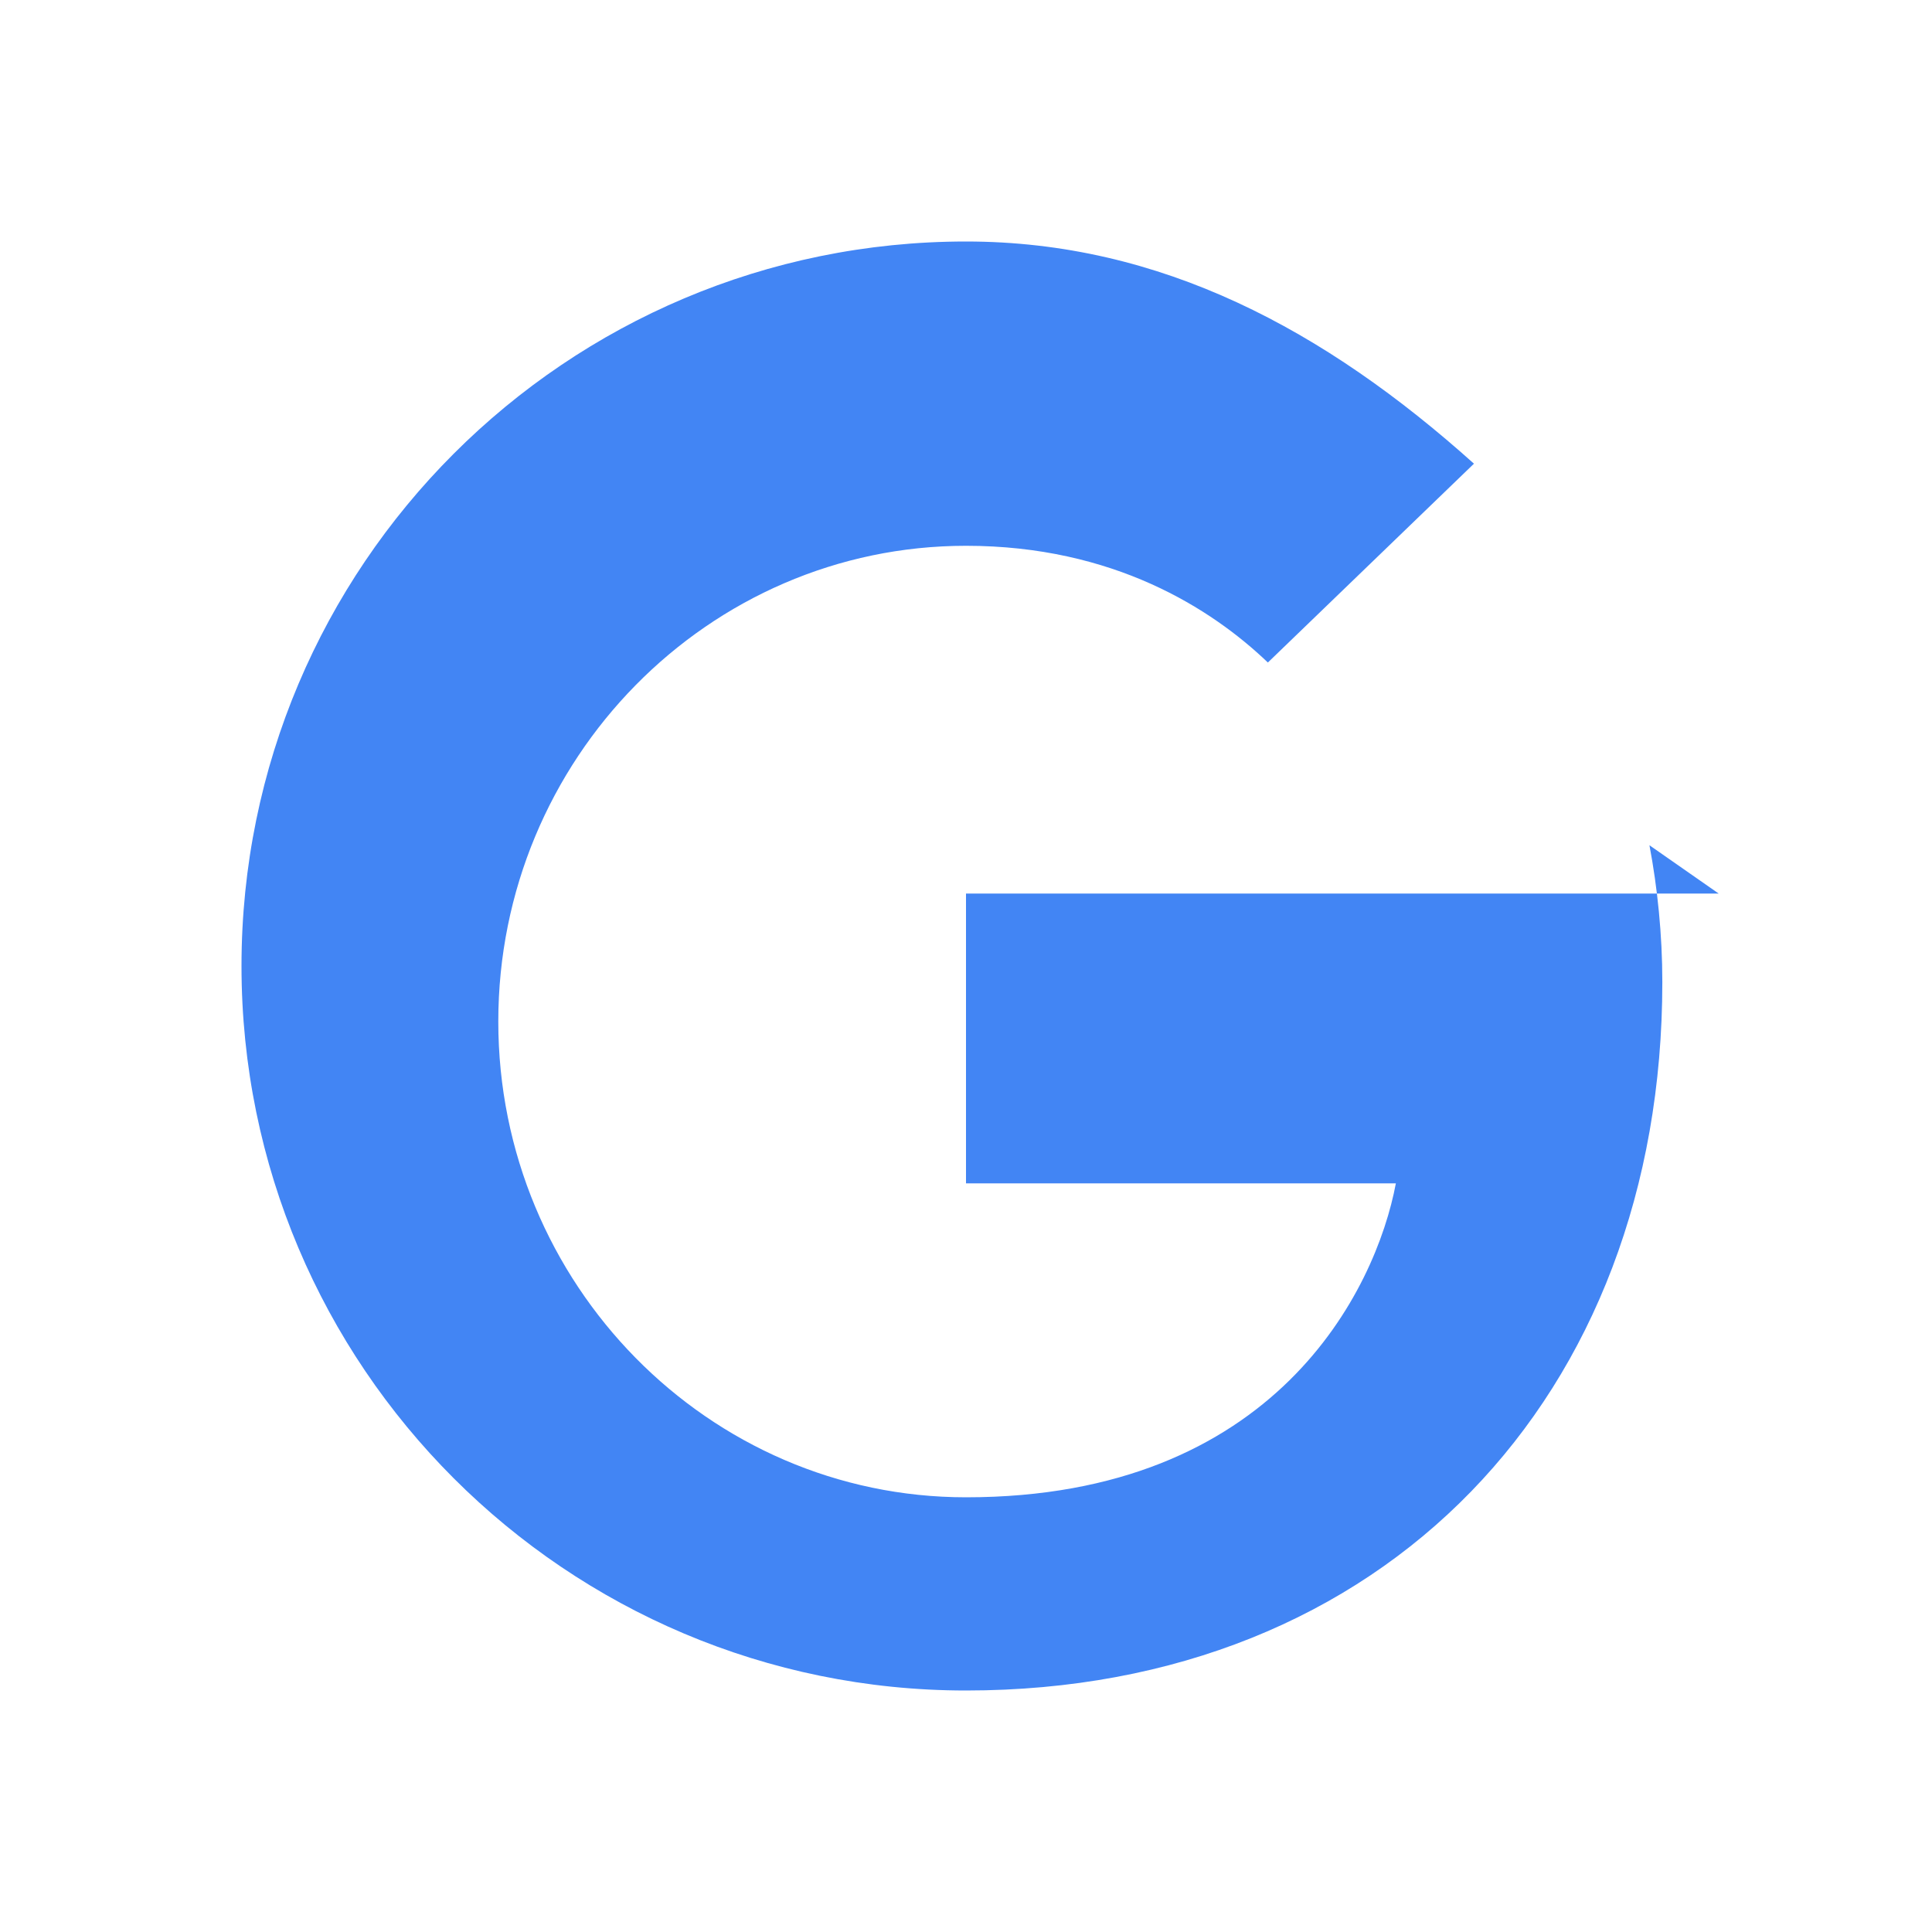
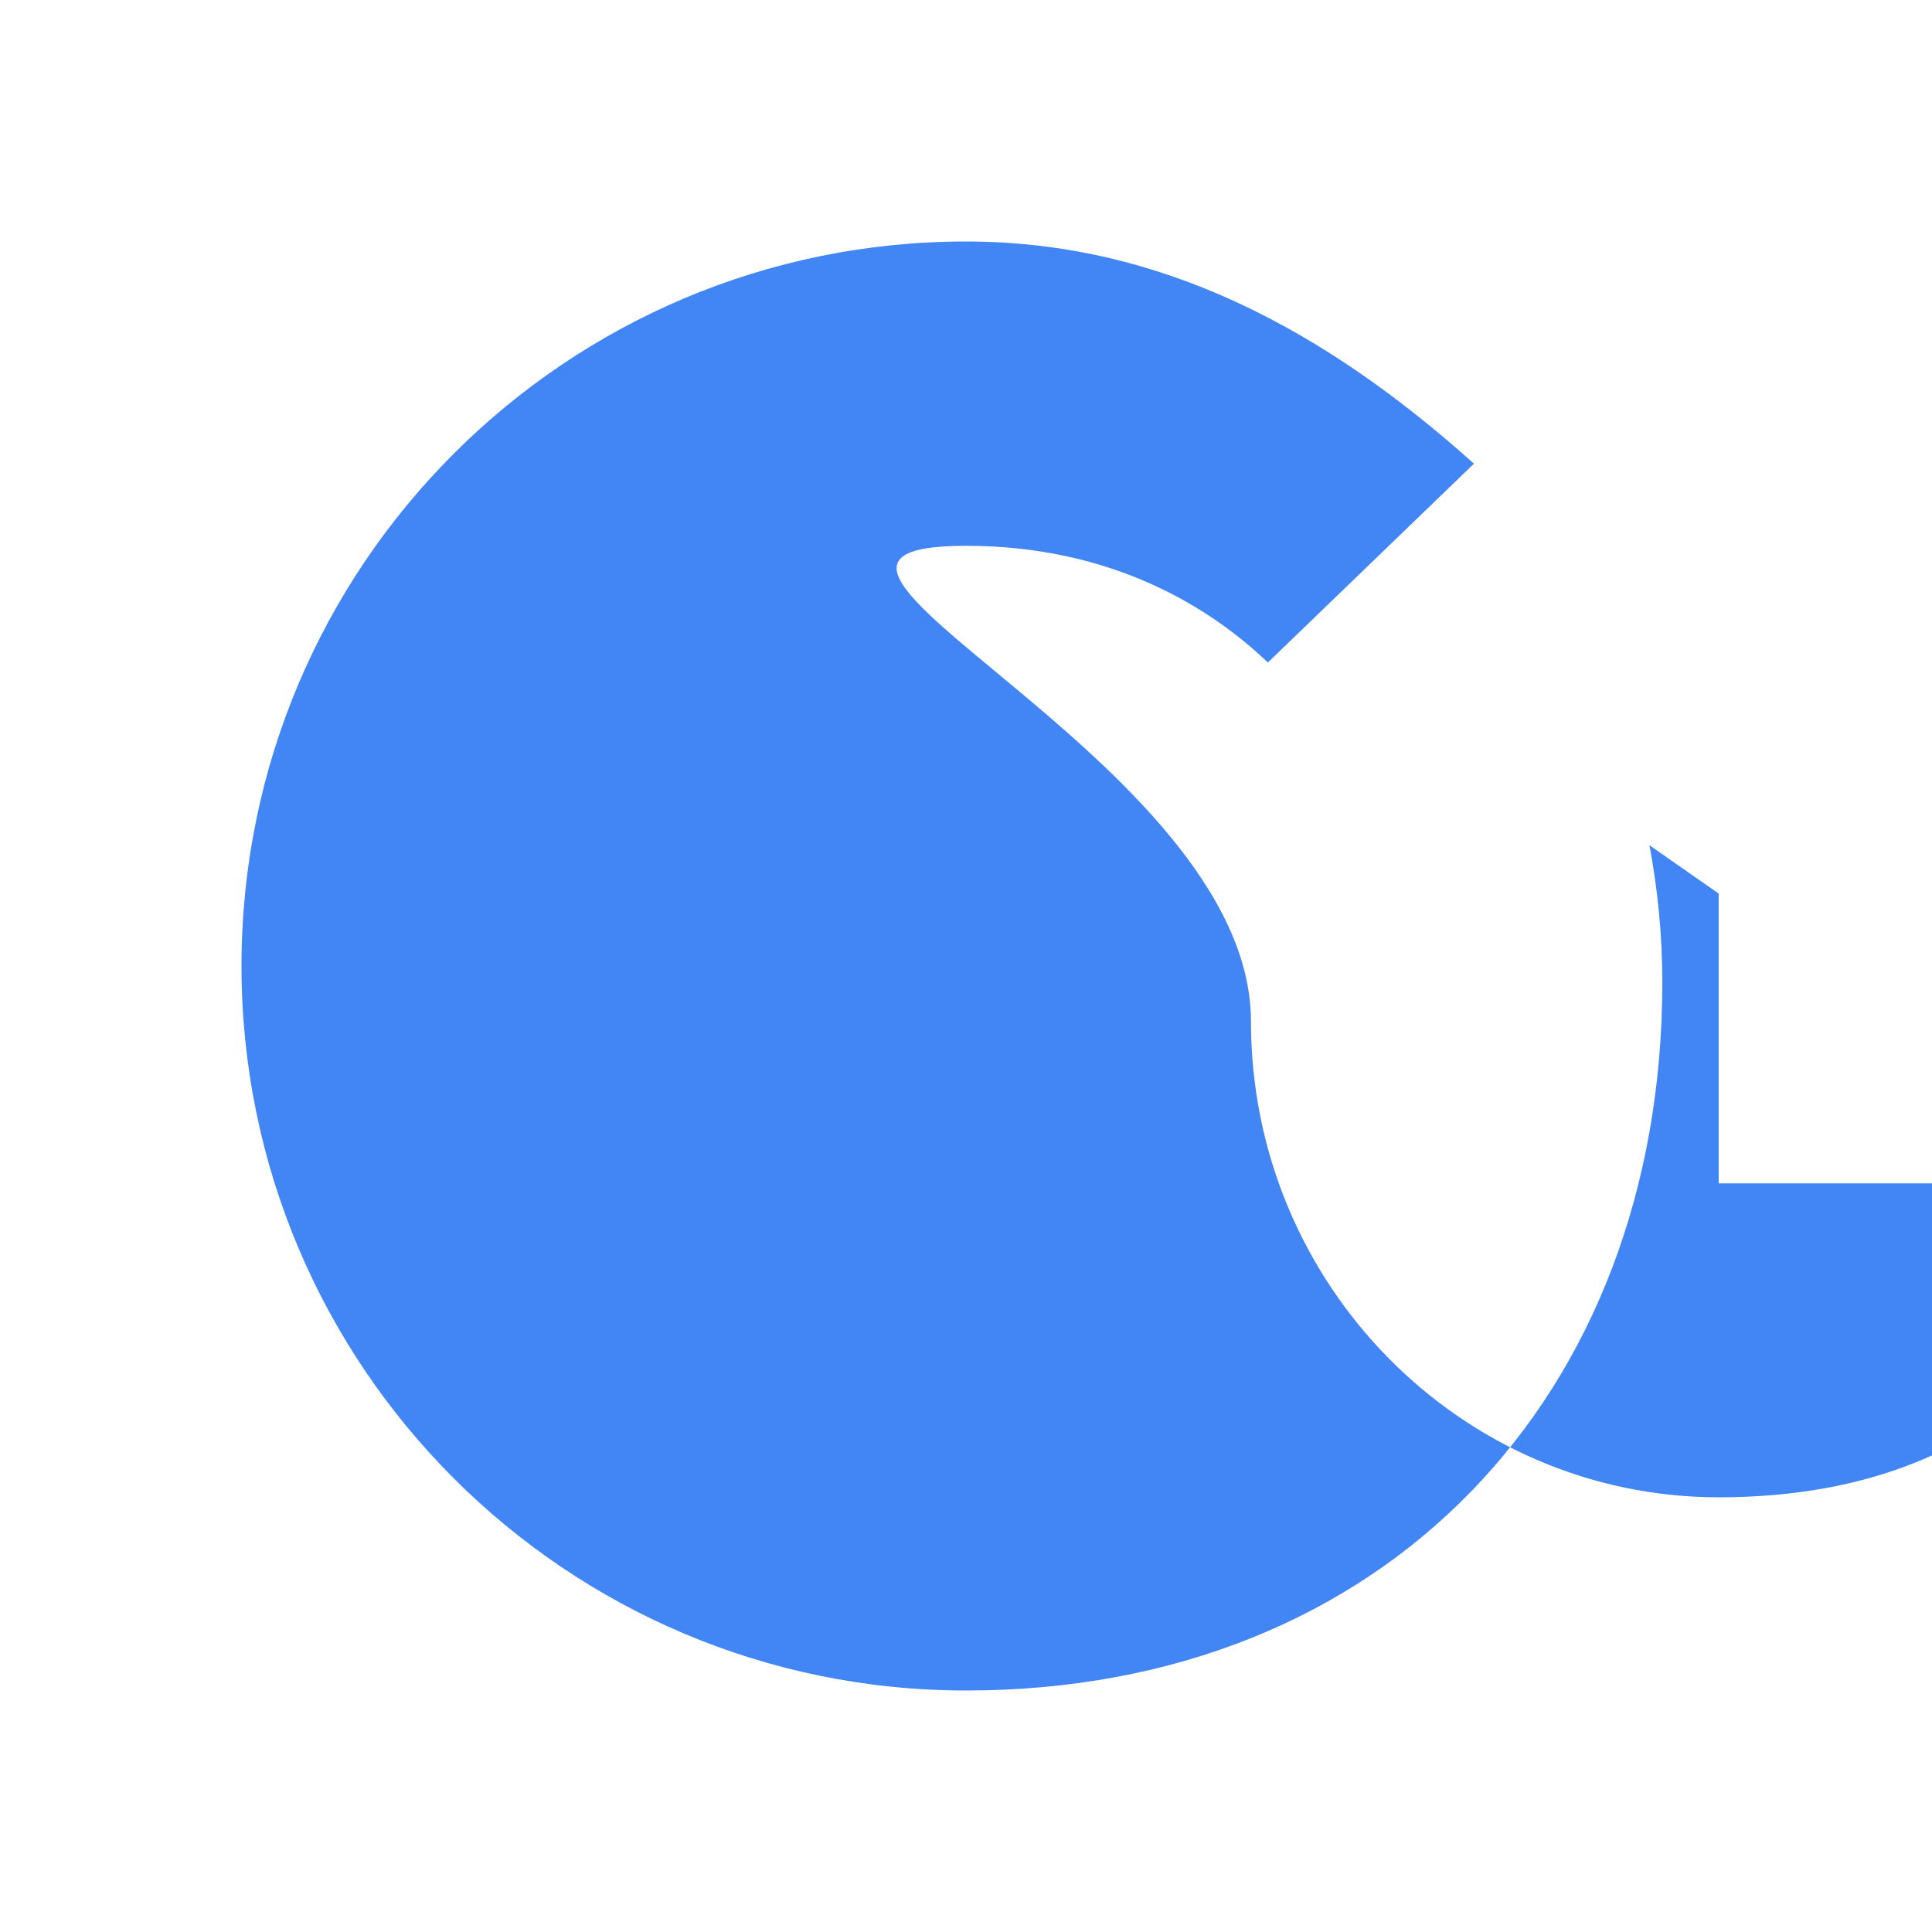
<svg xmlns="http://www.w3.org/2000/svg" viewBox="0 0 24 24" width="24" height="24">
-   <path fill="#4285F4" d="M21.35,11.1H12v3.6h5.34c-0.25,1.33-1.5,3.9-5.34,3.9c-3.2,0-5.81-2.65-5.81-5.91S8.8,6.78,12,6.78c1.83,0,3.05,0.78,3.75,1.45l2.56-2.47C16.46,4.1,14.42,3,12,3c-4.97,0-9,4.03-9,9s4.03,9,9,9c5.2,0,8.65-3.66,8.65-8.8c0-0.59-0.06-1.17-0.16-1.7L21.35,11.1z" />
+   <path fill="#4285F4" d="M21.35,11.1v3.6h5.34c-0.25,1.33-1.5,3.9-5.34,3.9c-3.2,0-5.81-2.65-5.81-5.91S8.8,6.78,12,6.78c1.83,0,3.05,0.78,3.75,1.45l2.56-2.47C16.46,4.1,14.42,3,12,3c-4.97,0-9,4.03-9,9s4.03,9,9,9c5.2,0,8.65-3.66,8.65-8.8c0-0.59-0.06-1.17-0.16-1.7L21.35,11.1z" />
</svg>